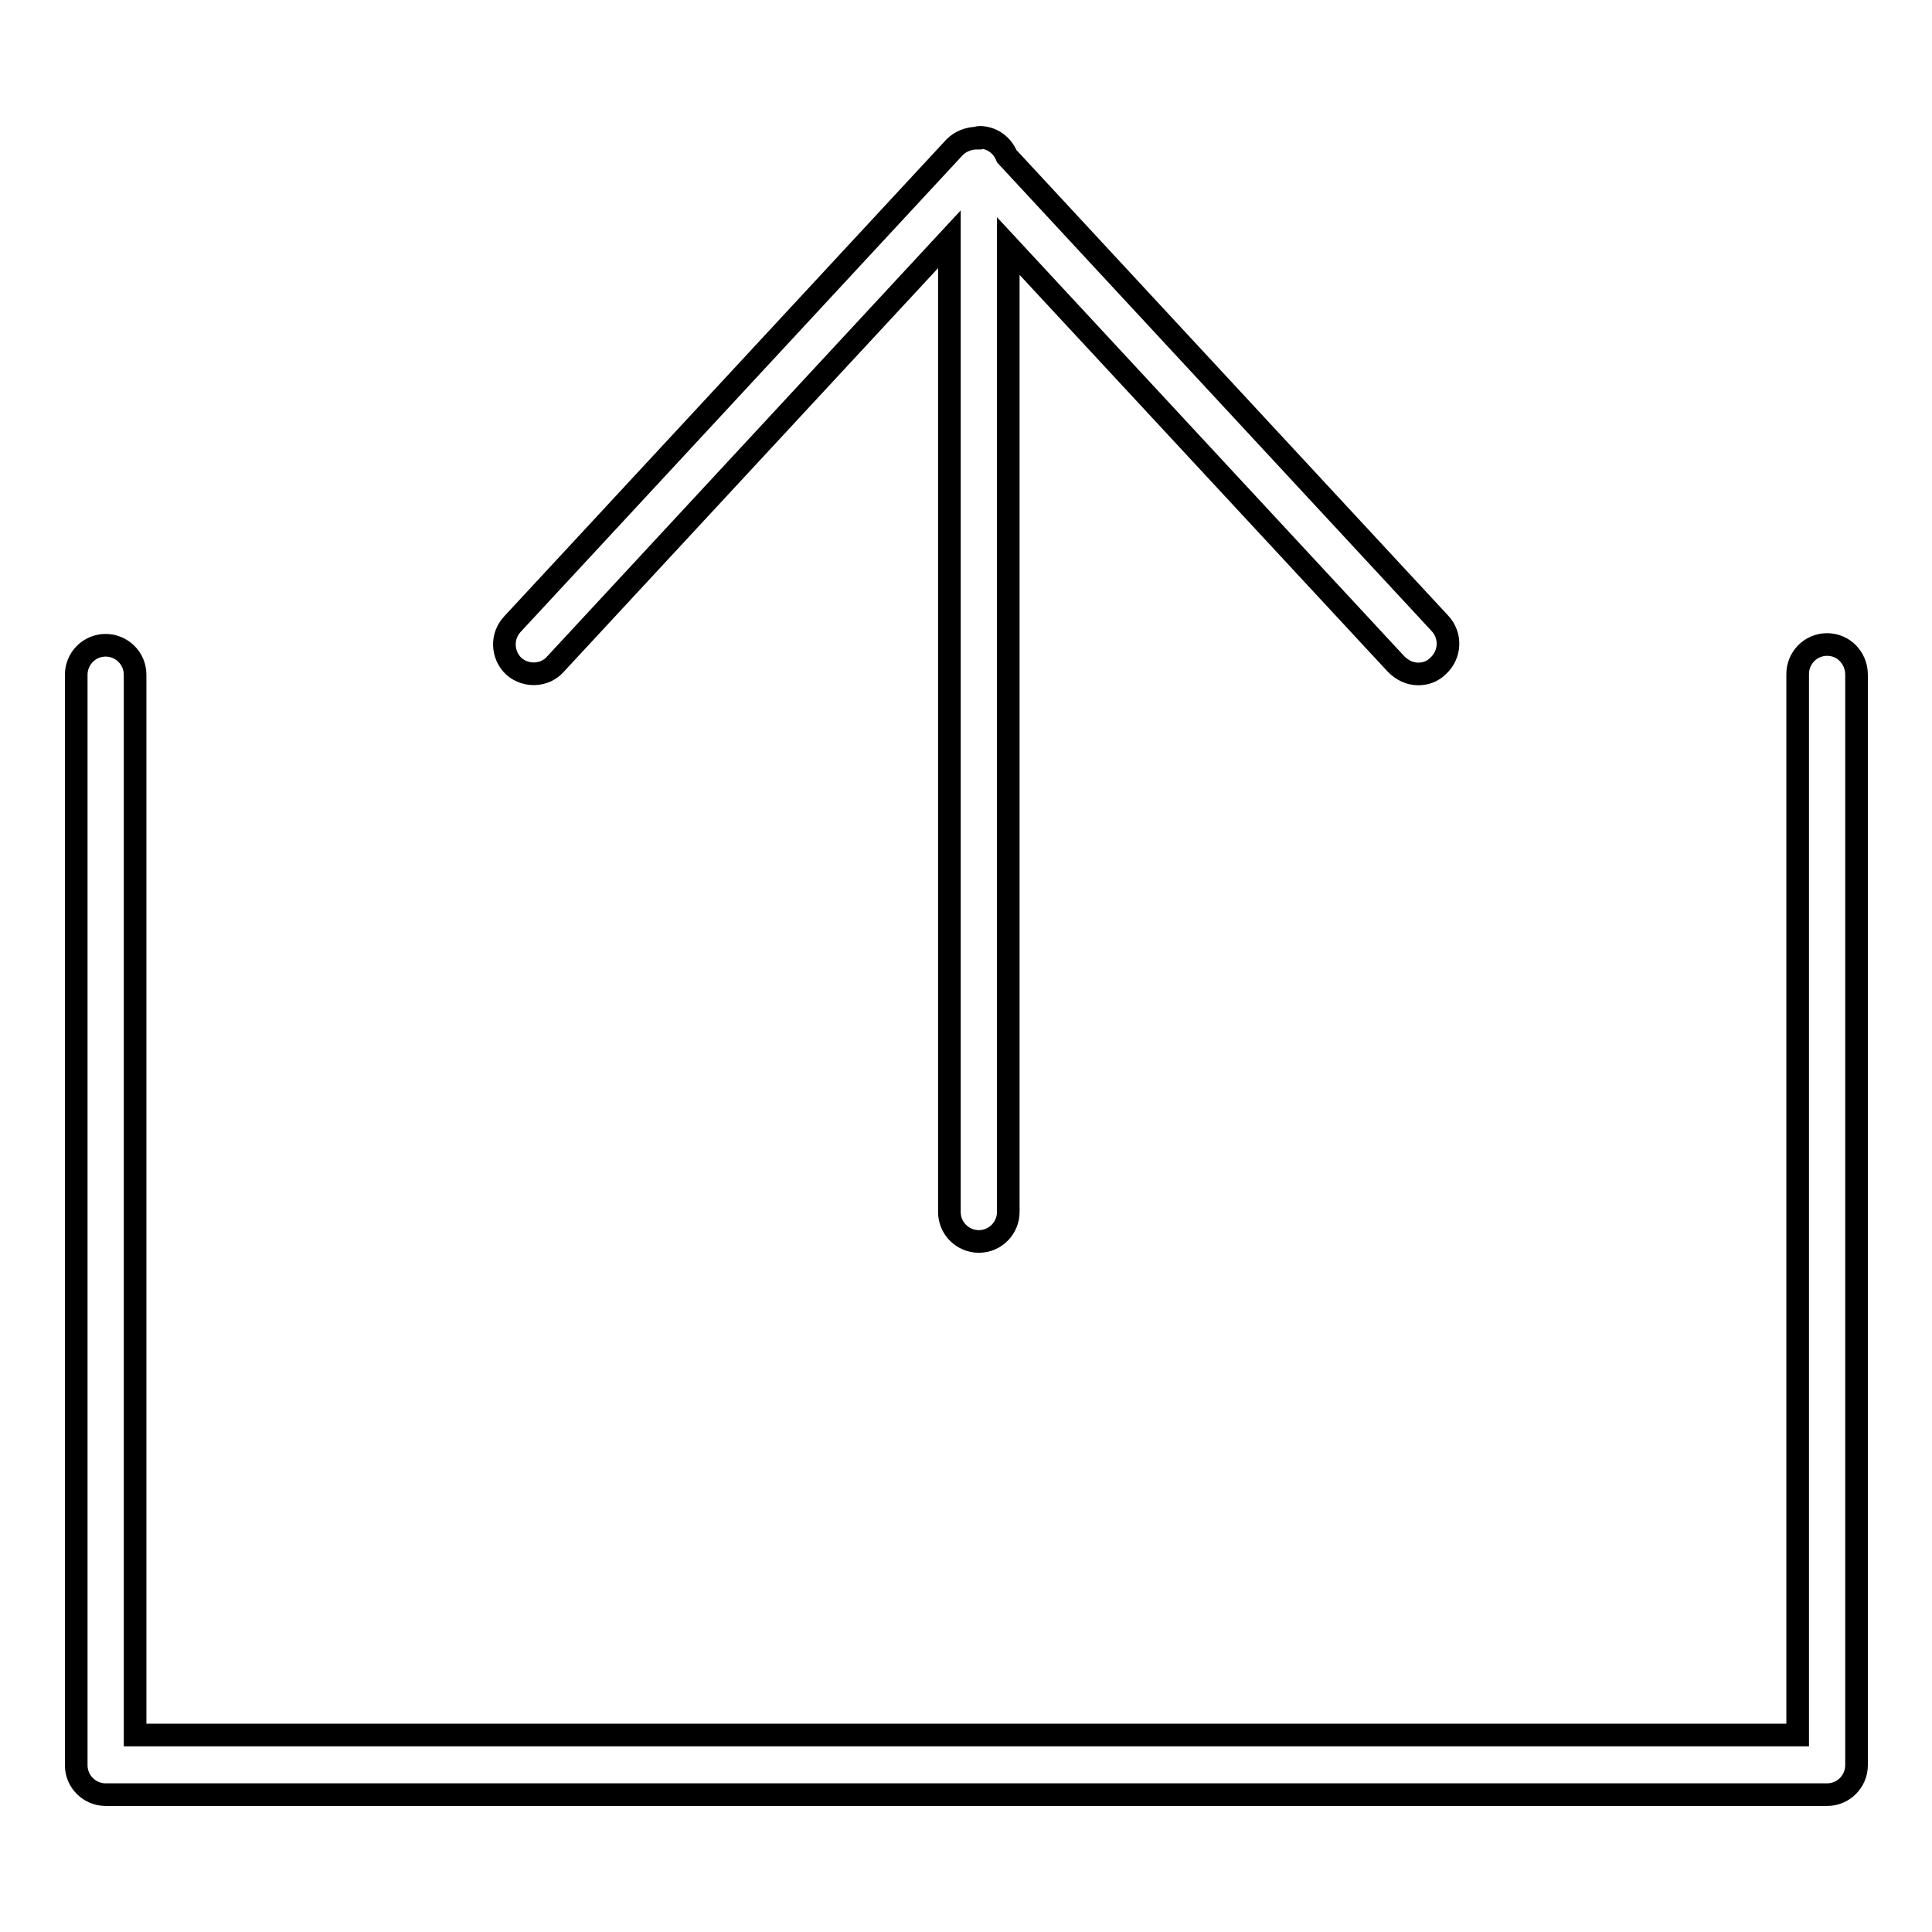
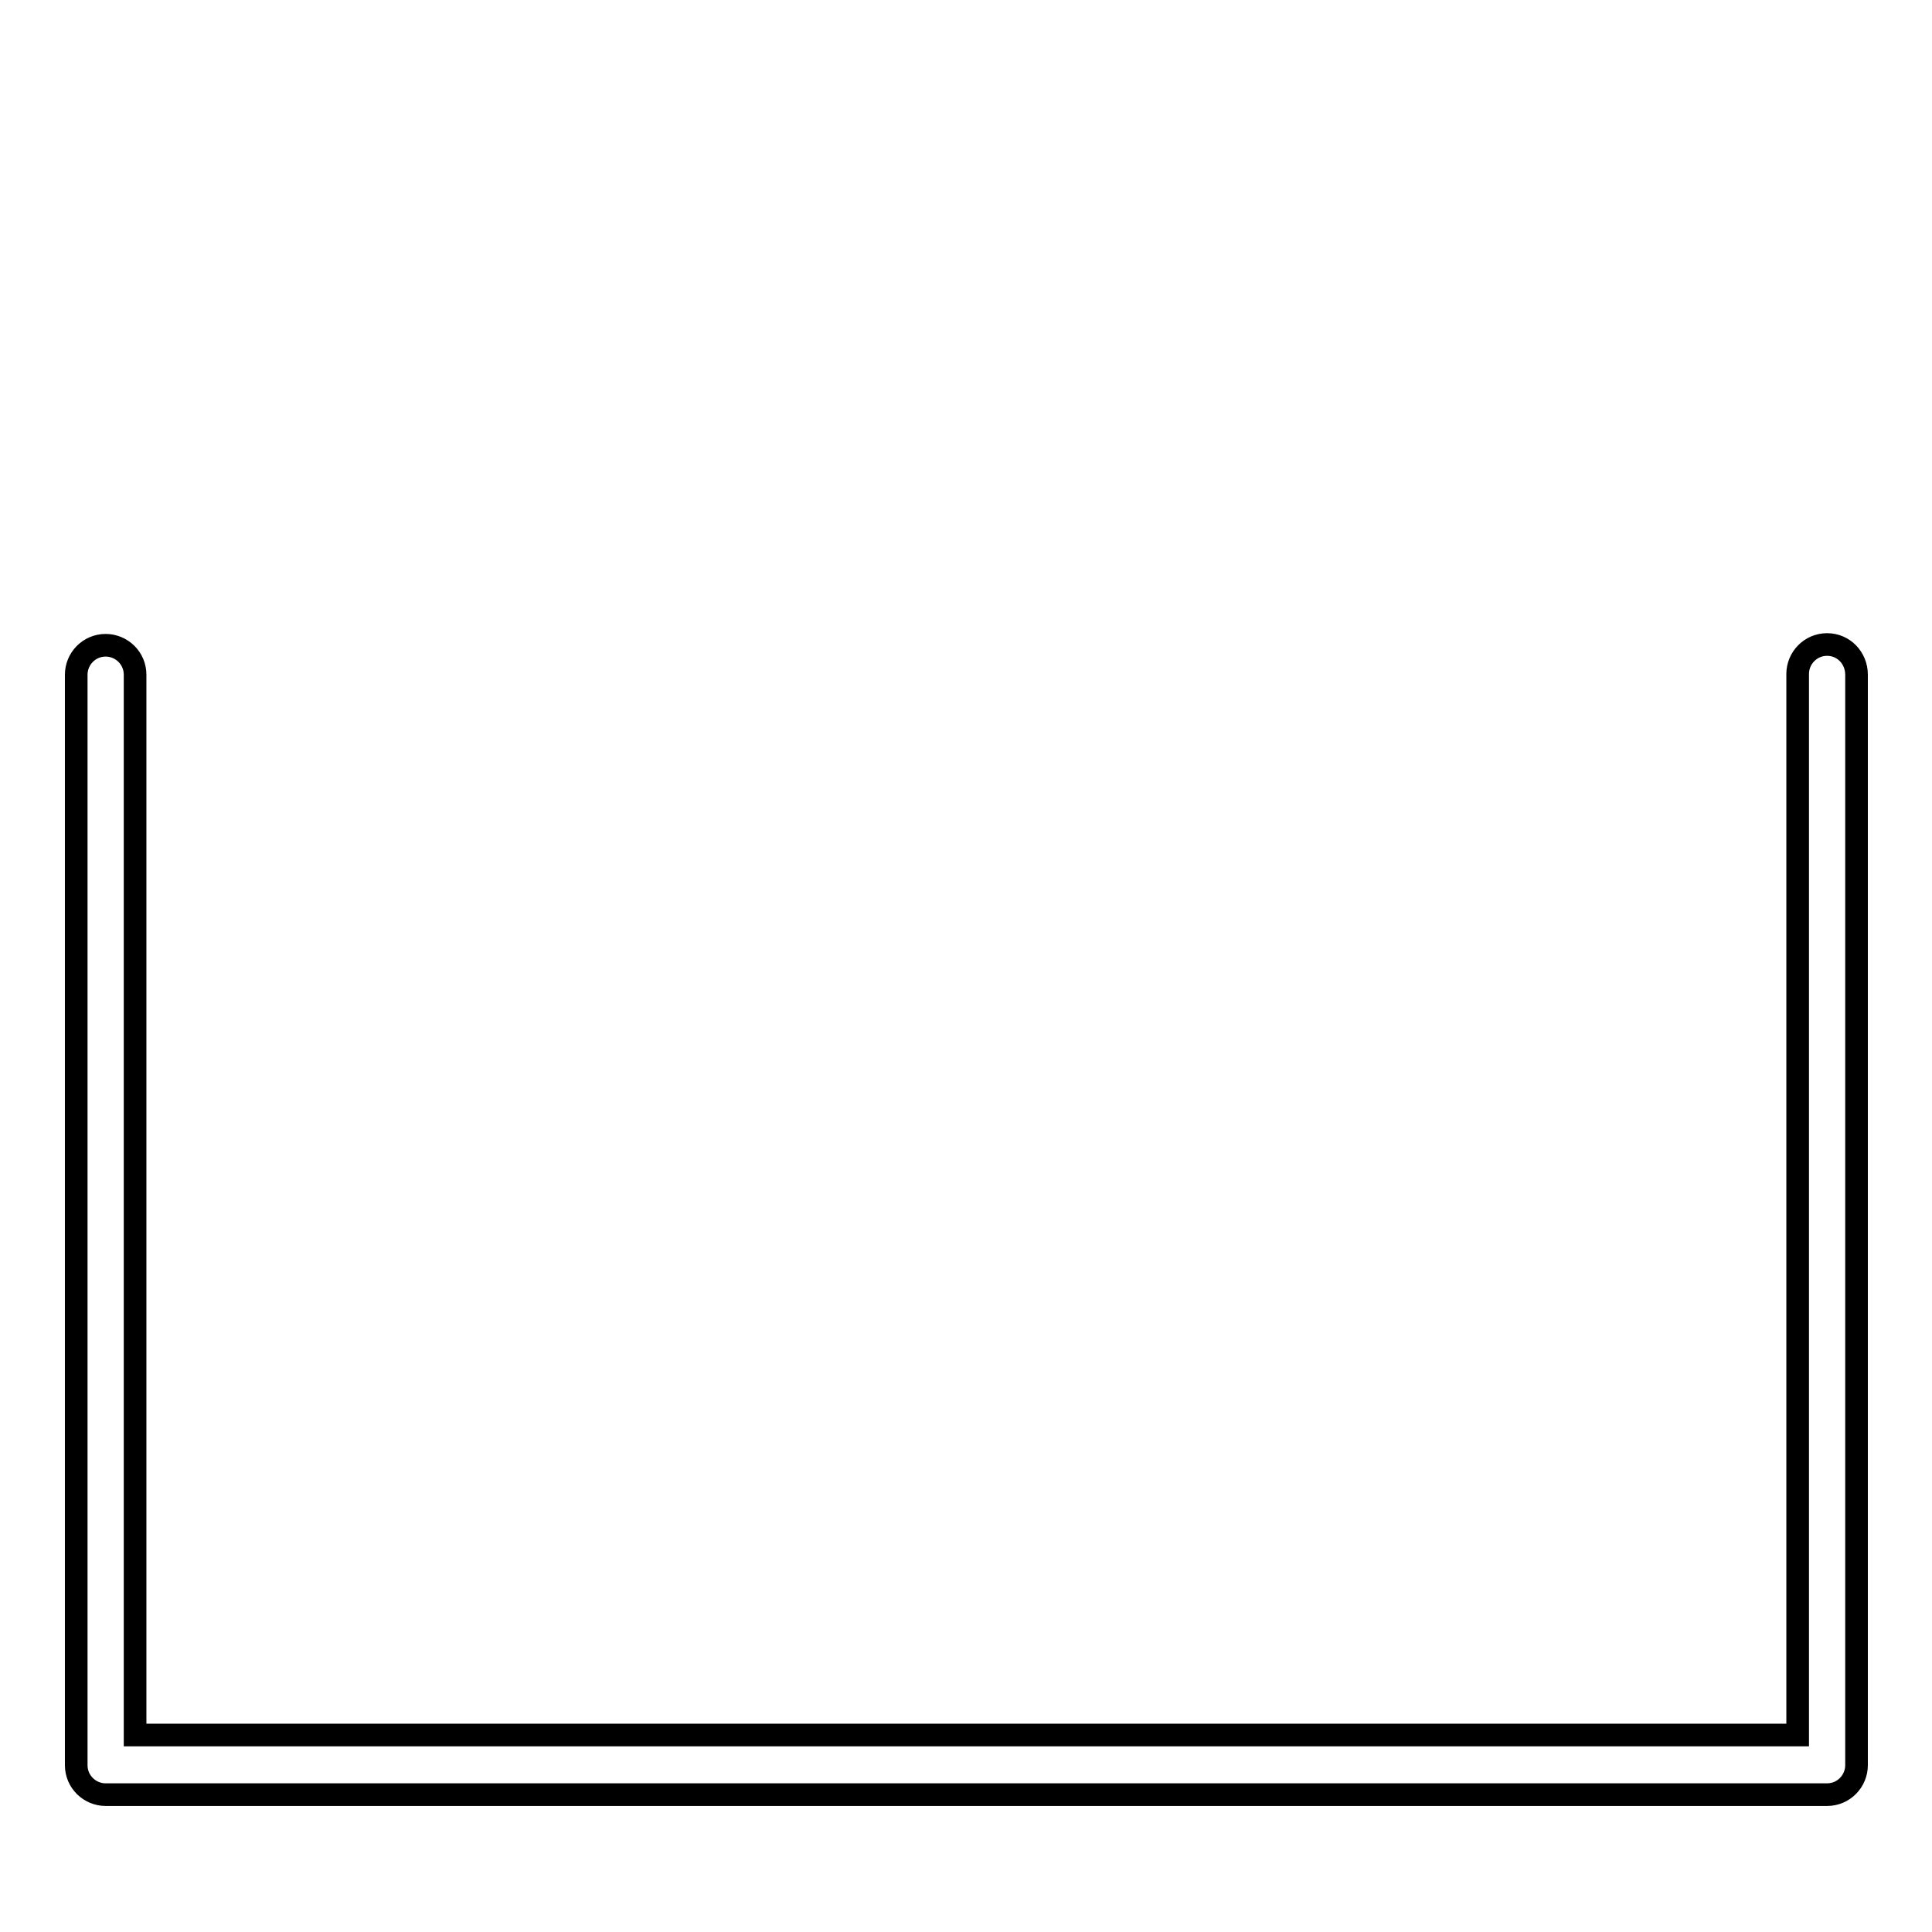
<svg xmlns="http://www.w3.org/2000/svg" version="1.1" x="0px" y="0px" viewBox="0 0 256 256" enable-background="new 0 0 256 256" xml:space="preserve">
  <g>
    <g>
-       <path stroke-width="3" fill-opacity="0" stroke="#000000" d="M73.6,88l52.2-56.3v128.9c0,2.2,1.8,3.9,3.9,3.9c2.2,0,3.9-1.8,3.9-3.9v-128L185,88c0.8,0.8,1.8,1.3,2.9,1.3c1,0,1.9-0.3,2.7-1.1c1.6-1.5,1.7-4,0.2-5.6l-57.4-61.9c-0.6-1.5-2-2.5-3.6-2.5c-0.1,0-0.2,0-0.3,0.1c-1.1,0-2.2,0.4-3,1.2L67.9,82.7c-1.5,1.6-1.4,4.1,0.2,5.6C69.7,89.7,72.2,89.6,73.6,88z" />
      <path stroke-width="3" fill-opacity="0" stroke="#000000" d="M242.1,85.4c-2.2,0-3.9,1.8-3.9,3.9v140.6H17.9V89.4c0-2.2-1.8-3.9-3.9-3.9c-2.2,0-3.9,1.8-3.9,3.9v144.5c0,2.2,1.8,3.9,3.9,3.9h228.1c2.2,0,3.9-1.8,3.9-3.9V89.4C246,87.2,244.3,85.4,242.1,85.4z" />
    </g>
  </g>
</svg>